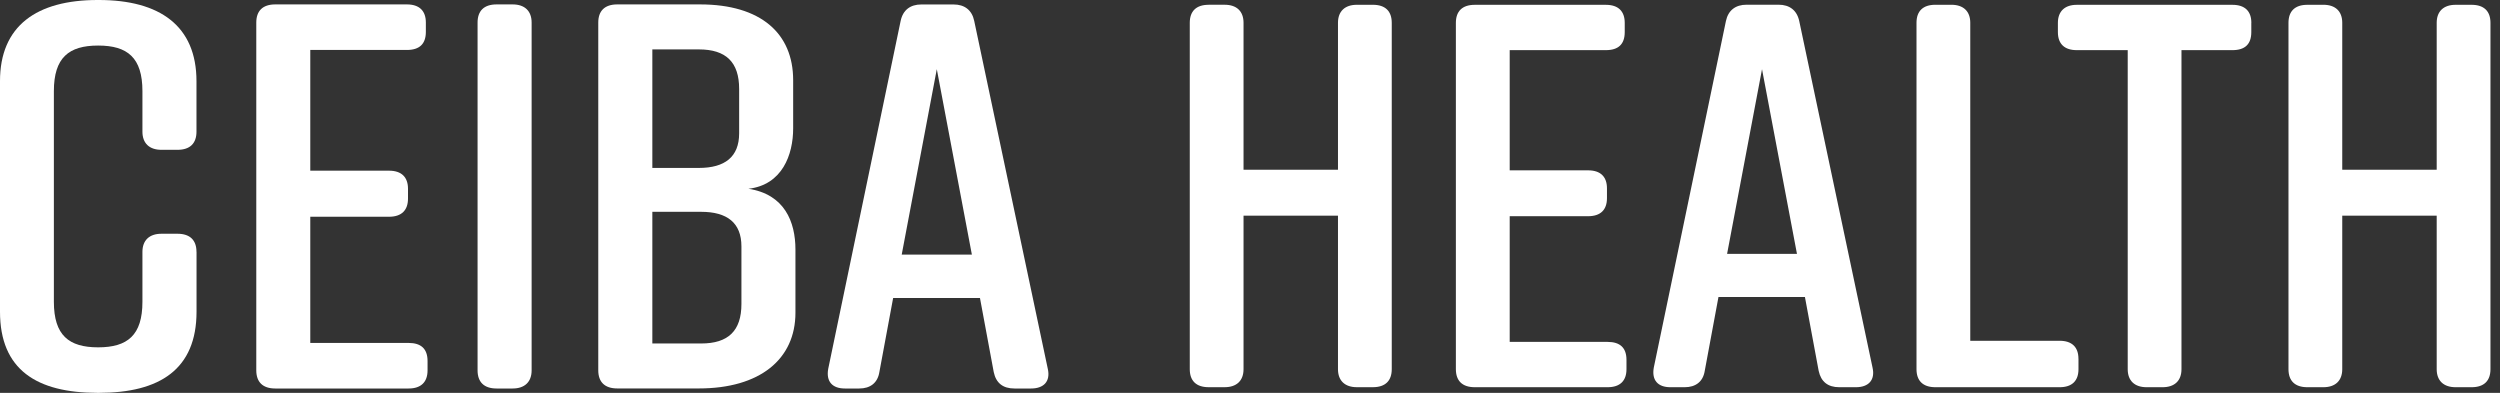
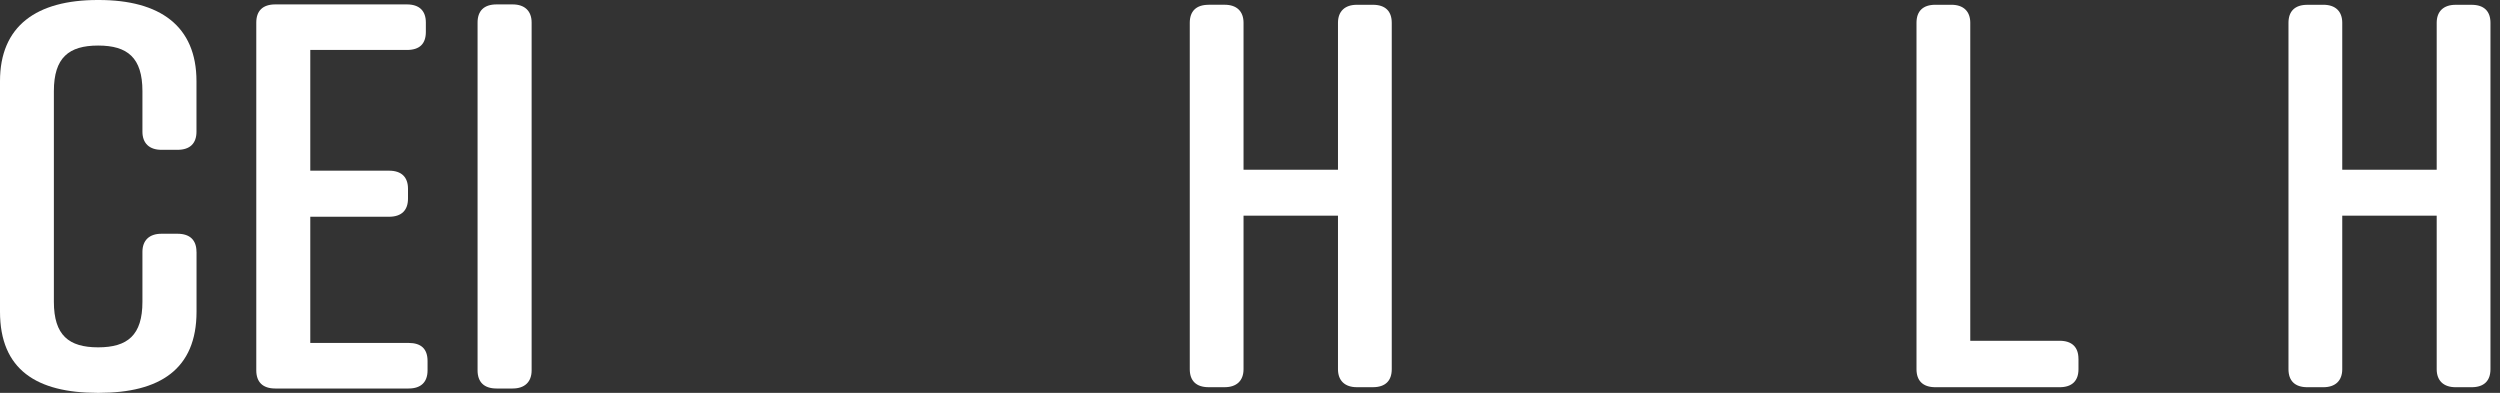
<svg xmlns="http://www.w3.org/2000/svg" width="140" height="22" viewBox="0 0 140 22" fill="none">
  <rect x="0" y="0" width="140" height="22" fill="#333333" stroke="none" />
  <path d="M67.684 0.266H68.581C69.254 0.266 69.638 0.632 69.638 1.275V9.504H74.927V1.277C74.927 0.635 75.311 0.268 75.984 0.268H76.881C77.587 0.268 77.938 0.635 77.938 1.277V20.674C77.938 21.316 77.587 21.683 76.881 21.683H75.984C75.311 21.683 74.927 21.316 74.927 20.674V12.076H69.638V20.674C69.638 21.316 69.254 21.683 68.581 21.683H67.684C66.978 21.683 66.627 21.316 66.627 20.674V1.277C66.627 0.635 66.978 0.268 67.684 0.268" fill="white" />
-   <path d="M90.023 21.684H82.587C81.881 21.684 81.529 21.318 81.529 20.675V1.279C81.529 0.636 81.881 0.27 82.587 0.27H89.927C90.631 0.27 90.985 0.636 90.985 1.279V1.799C90.985 2.472 90.633 2.808 89.927 2.808H84.543V9.539H88.933C89.639 9.539 89.99 9.905 89.99 10.548V11.099C89.99 11.742 89.639 12.108 88.933 12.108H84.543V19.146H90.026C90.731 19.146 91.083 19.482 91.083 20.155V20.675C91.083 21.318 90.731 21.684 90.026 21.684" fill="white" />
-   <path d="M103.929 21.684H103C102.36 21.684 101.976 21.377 101.845 20.766L101.076 16.633H96.234L95.466 20.766C95.371 21.377 94.954 21.684 94.343 21.684H93.542C92.836 21.684 92.485 21.286 92.613 20.581L96.651 1.182C96.779 0.571 97.196 0.264 97.807 0.264H99.602C100.21 0.264 100.627 0.571 100.758 1.182L104.861 20.581C105.022 21.283 104.638 21.684 103.932 21.684M100.63 14.217L98.673 3.876L96.717 14.217H100.627H100.63Z" fill="white" />
  <path d="M116.395 20.092V20.675C116.395 21.317 116.044 21.684 115.338 21.684H108.381C107.676 21.684 107.324 21.315 107.324 20.675V1.276C107.324 0.633 107.676 0.267 108.381 0.267H109.278C109.951 0.267 110.335 0.633 110.335 1.276V19.083H115.336C116.041 19.083 116.393 19.45 116.393 20.092" fill="white" />
-   <path d="M126.073 1.279V1.799C126.073 2.472 125.722 2.808 125.016 2.808H122.163V20.675C122.163 21.318 121.779 21.684 121.106 21.684H120.209C119.536 21.684 119.152 21.318 119.152 20.675V2.808H116.299C115.626 2.808 115.242 2.472 115.242 1.799V1.279C115.242 0.636 115.626 0.27 116.299 0.27H125.019C125.722 0.27 126.076 0.636 126.076 1.279" fill="white" />
  <path d="M129.212 0.267H130.109C130.782 0.267 131.166 0.633 131.166 1.276V9.505H136.455V1.278C136.455 0.636 136.839 0.269 137.512 0.269H138.409C139.114 0.269 139.466 0.636 139.466 1.278V20.675C139.466 21.317 139.114 21.684 138.409 21.684H137.512C136.839 21.684 136.455 21.317 136.455 20.675V12.077H131.166V20.675C131.166 21.317 130.782 21.684 130.109 21.684H129.212C128.506 21.684 128.155 21.317 128.155 20.675V1.278C128.155 0.636 128.506 0.269 129.212 0.269" fill="white" />
  <path d="M11.006 14.104V17.454C11.006 20.681 8.946 22 5.534 22H5.472C2.06 22 2.69993e-06 20.71 2.69993e-06 17.454V4.549C-0.003 1.443 2.057 0 5.469 0H5.532C8.943 0 11.003 1.443 11.003 4.549V7.376C11.003 8.021 10.649 8.39 9.941 8.39H9.039C8.363 8.39 7.976 8.021 7.976 7.376V5.103C7.976 3.228 7.139 2.551 5.496 2.551C3.853 2.551 3.017 3.228 3.017 5.103V16.9C3.017 18.775 3.853 19.451 5.496 19.451C7.139 19.451 7.976 18.775 7.976 16.9V14.104C7.976 13.459 8.363 13.09 9.039 13.09H9.941C10.649 13.09 11.003 13.459 11.003 14.104" fill="white" />
  <path d="M22.883 21.756H15.414C14.706 21.756 14.352 21.386 14.352 20.741V1.261C14.352 0.616 14.706 0.247 15.414 0.247H22.785C23.494 0.247 23.848 0.616 23.848 1.261V1.784C23.848 2.46 23.494 2.798 22.785 2.798H17.376V9.558H21.785C22.494 9.558 22.848 9.927 22.848 10.572V11.123C22.848 11.768 22.494 12.138 21.785 12.138H17.376V19.204H22.881C23.589 19.204 23.943 19.542 23.943 20.218V20.741C23.943 21.386 23.589 21.756 22.881 21.756" fill="white" />
  <path d="M28.708 21.756H27.806C27.098 21.756 26.744 21.386 26.744 20.741V1.261C26.744 0.616 27.098 0.247 27.806 0.247H28.708C29.384 0.247 29.771 0.616 29.771 1.261V20.741C29.771 21.386 29.384 21.756 28.708 21.756Z" fill="white" />
-   <path d="M41.904 10.57C43.932 10.877 44.545 12.414 44.545 13.979V17.511C44.545 20.122 42.547 21.753 39.136 21.753H34.566C33.858 21.753 33.503 21.384 33.503 20.739V1.261C33.503 0.616 33.858 0.247 34.566 0.247H39.201C42.613 0.247 44.417 1.875 44.417 4.489V7.191C44.417 8.666 43.806 10.356 41.907 10.572M36.531 9.404H39.139C40.588 9.404 41.392 8.788 41.392 7.469V4.98C41.392 3.475 40.651 2.767 39.139 2.767H36.531V9.404ZM39.267 11.862H36.531V19.235H39.267C40.779 19.235 41.52 18.528 41.52 17.022V13.797C41.52 12.476 40.716 11.862 39.267 11.862Z" fill="white" />
-   <path d="M57.742 21.756H56.807C56.164 21.756 55.777 21.449 55.649 20.835L54.878 16.687H50.016L49.245 20.835C49.147 21.449 48.73 21.756 48.117 21.756H47.313C46.605 21.756 46.251 21.358 46.381 20.651L50.436 1.171C50.564 0.557 50.984 0.25 51.594 0.25H53.398C54.008 0.25 54.428 0.557 54.556 1.171L58.676 20.651C58.837 21.358 58.45 21.756 57.742 21.756ZM54.425 14.258L52.461 3.873L50.496 14.258H54.422H54.425Z" fill="white" />
</svg>